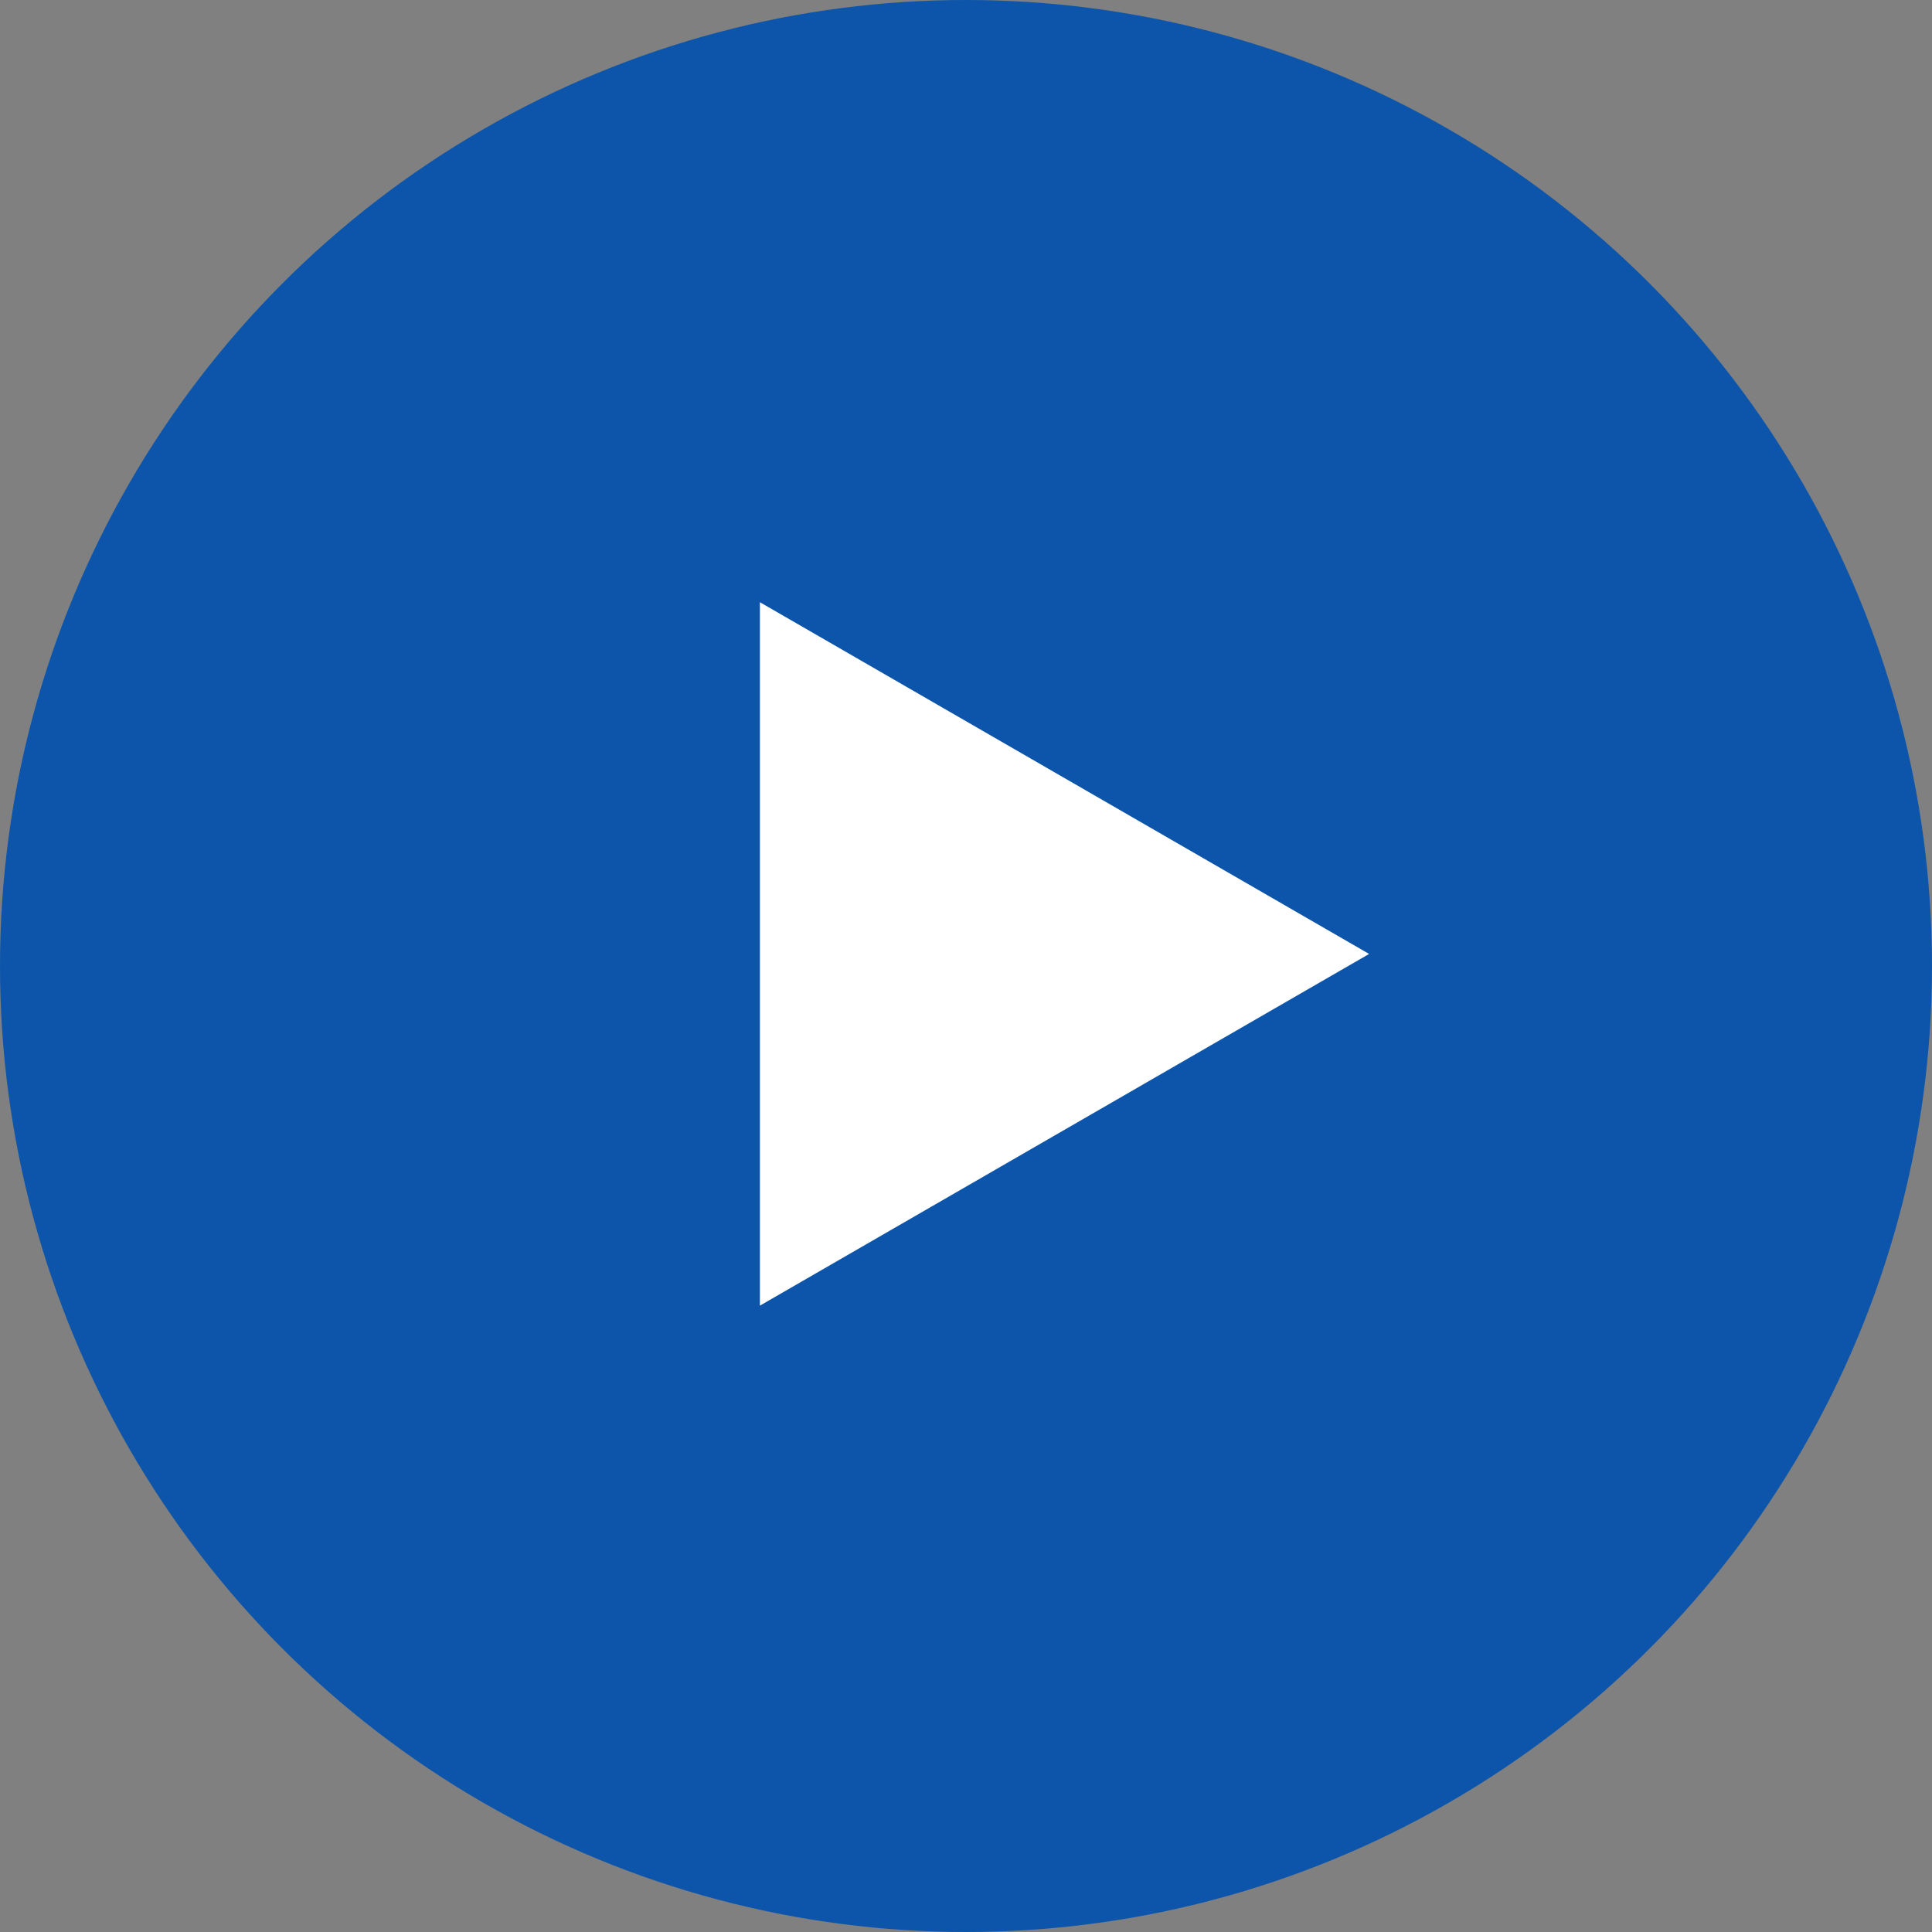
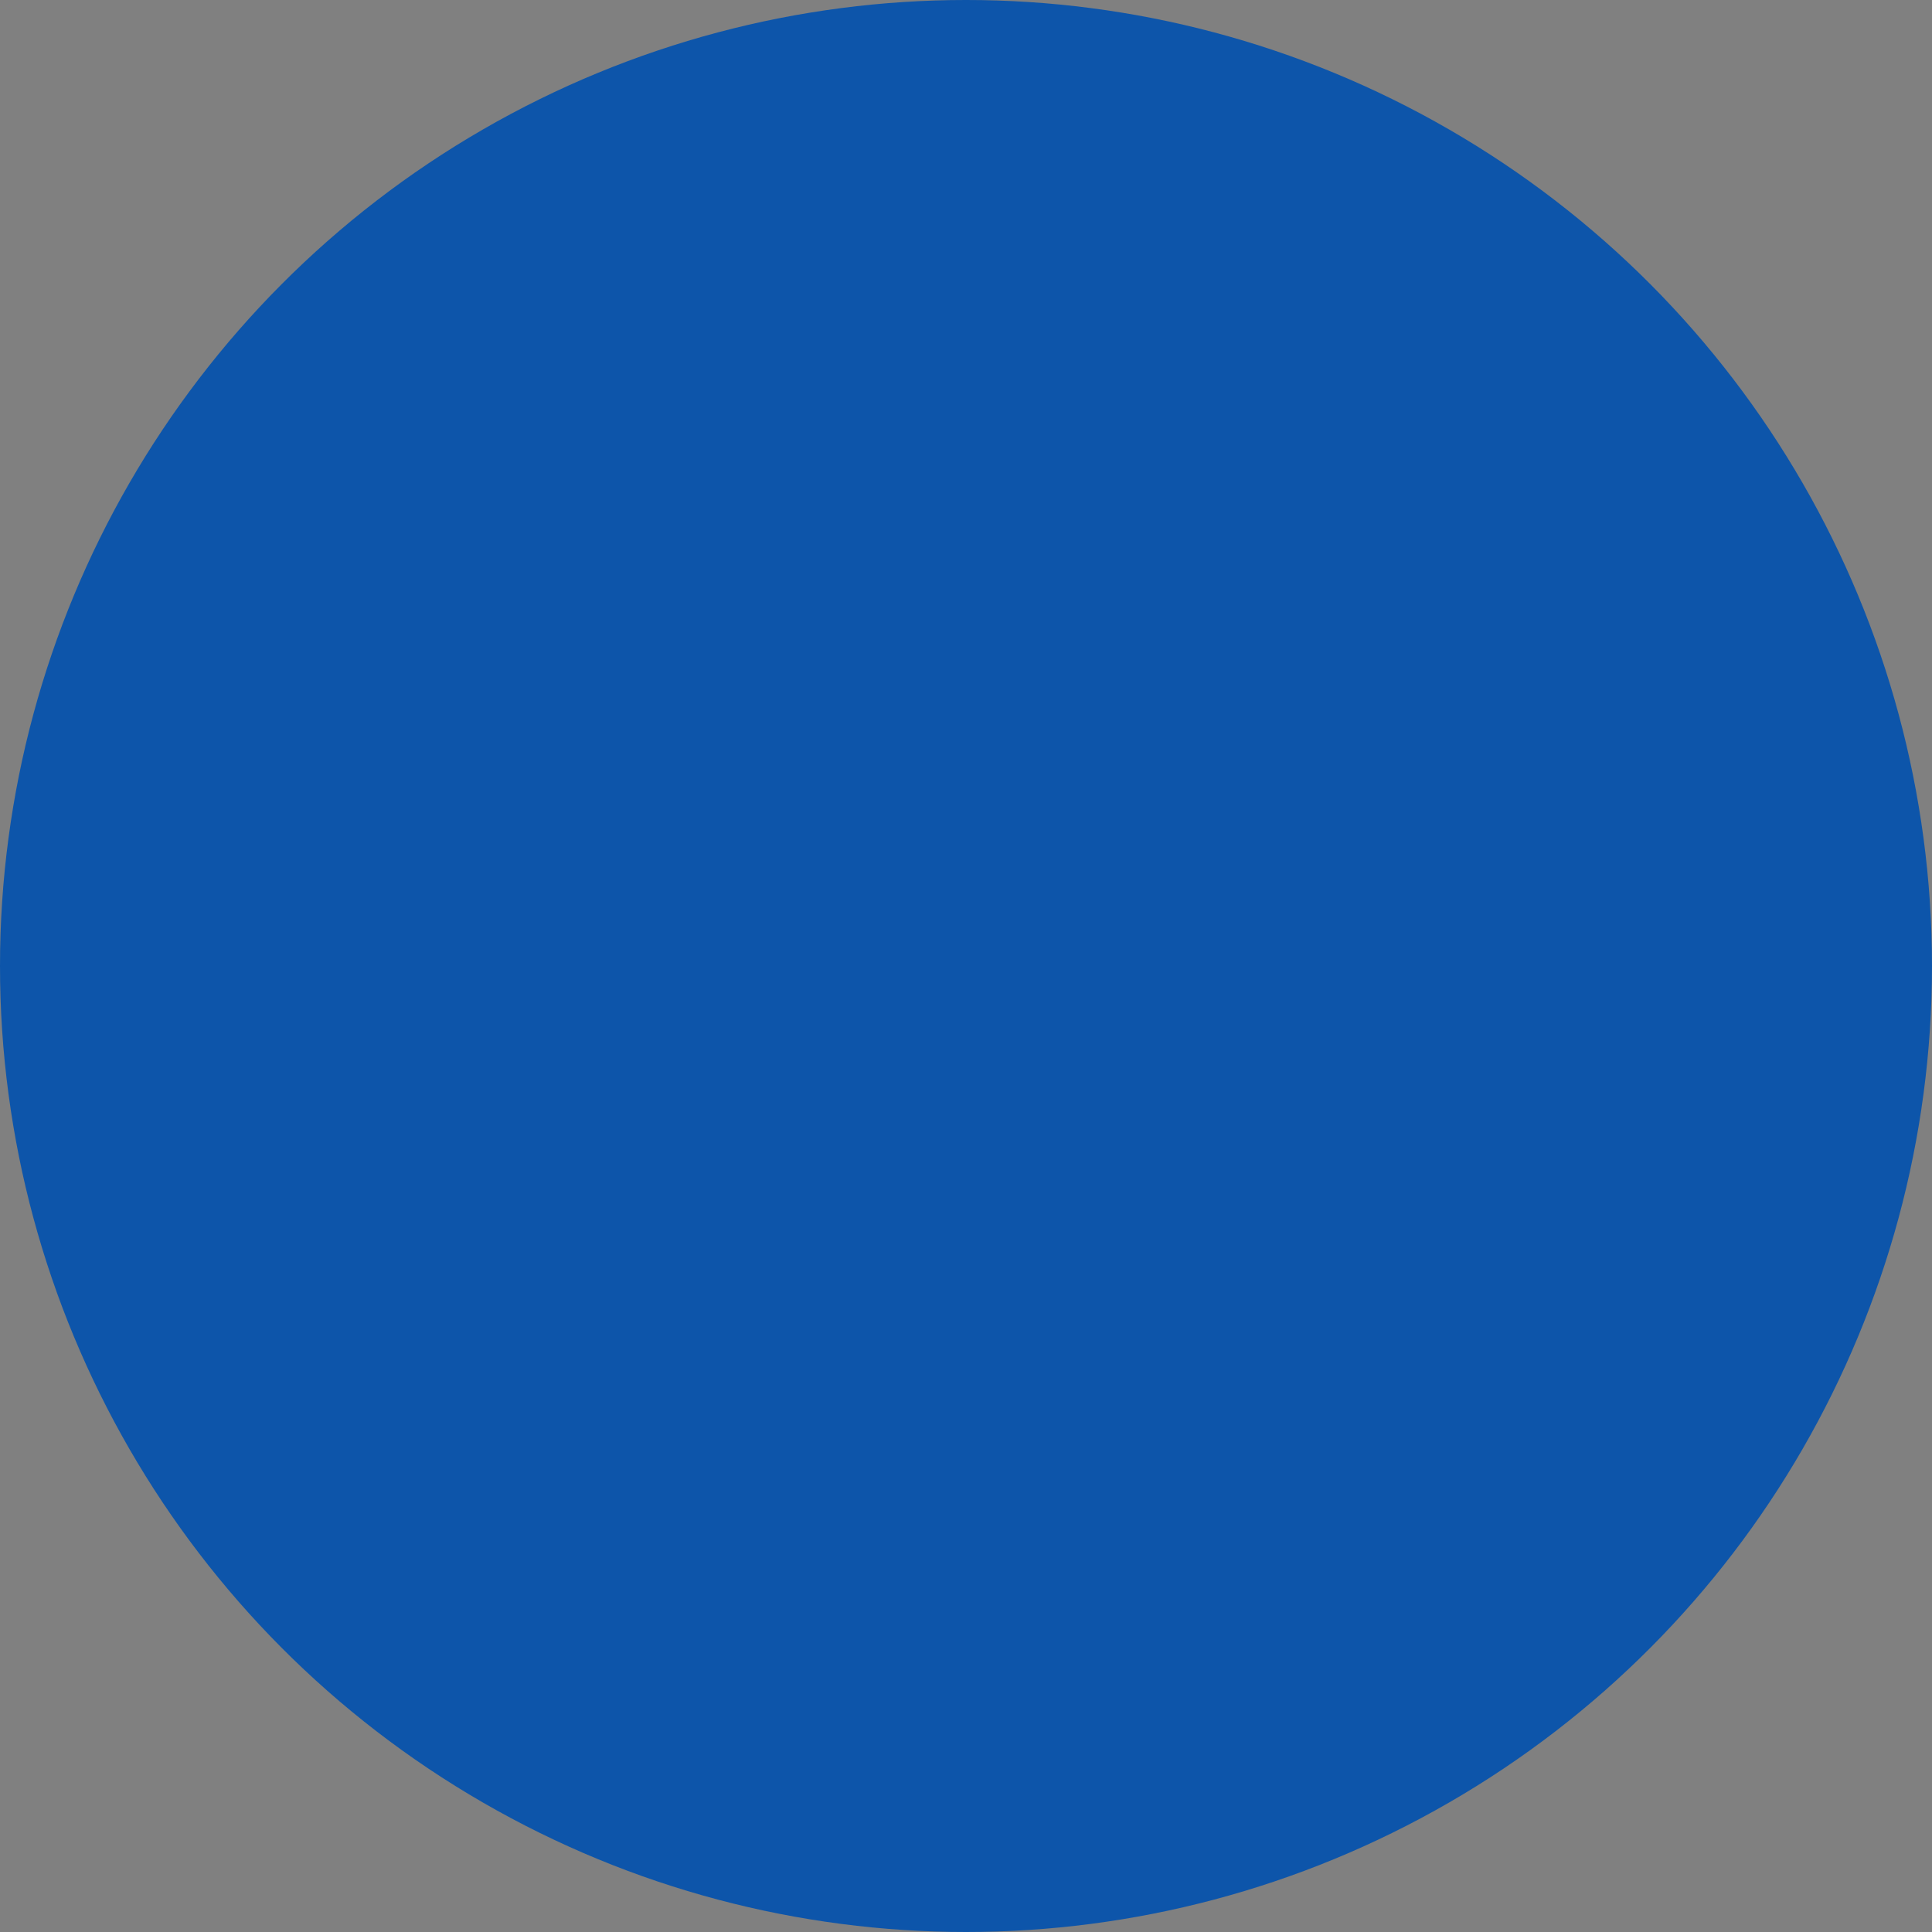
<svg xmlns="http://www.w3.org/2000/svg" width="107" height="107" viewBox="0 0 107 107" fill="none">
  <rect x="0" y="0" width="107" height="107" fill="#808080" stroke="none" />
  <circle cx="53.5" cy="53.5" r="53.5" fill="#0D55AA" />
-   <path d="M42.085 33.352L75.825 52.832L42.085 72.311L42.085 33.352Z" fill="white" />
</svg>